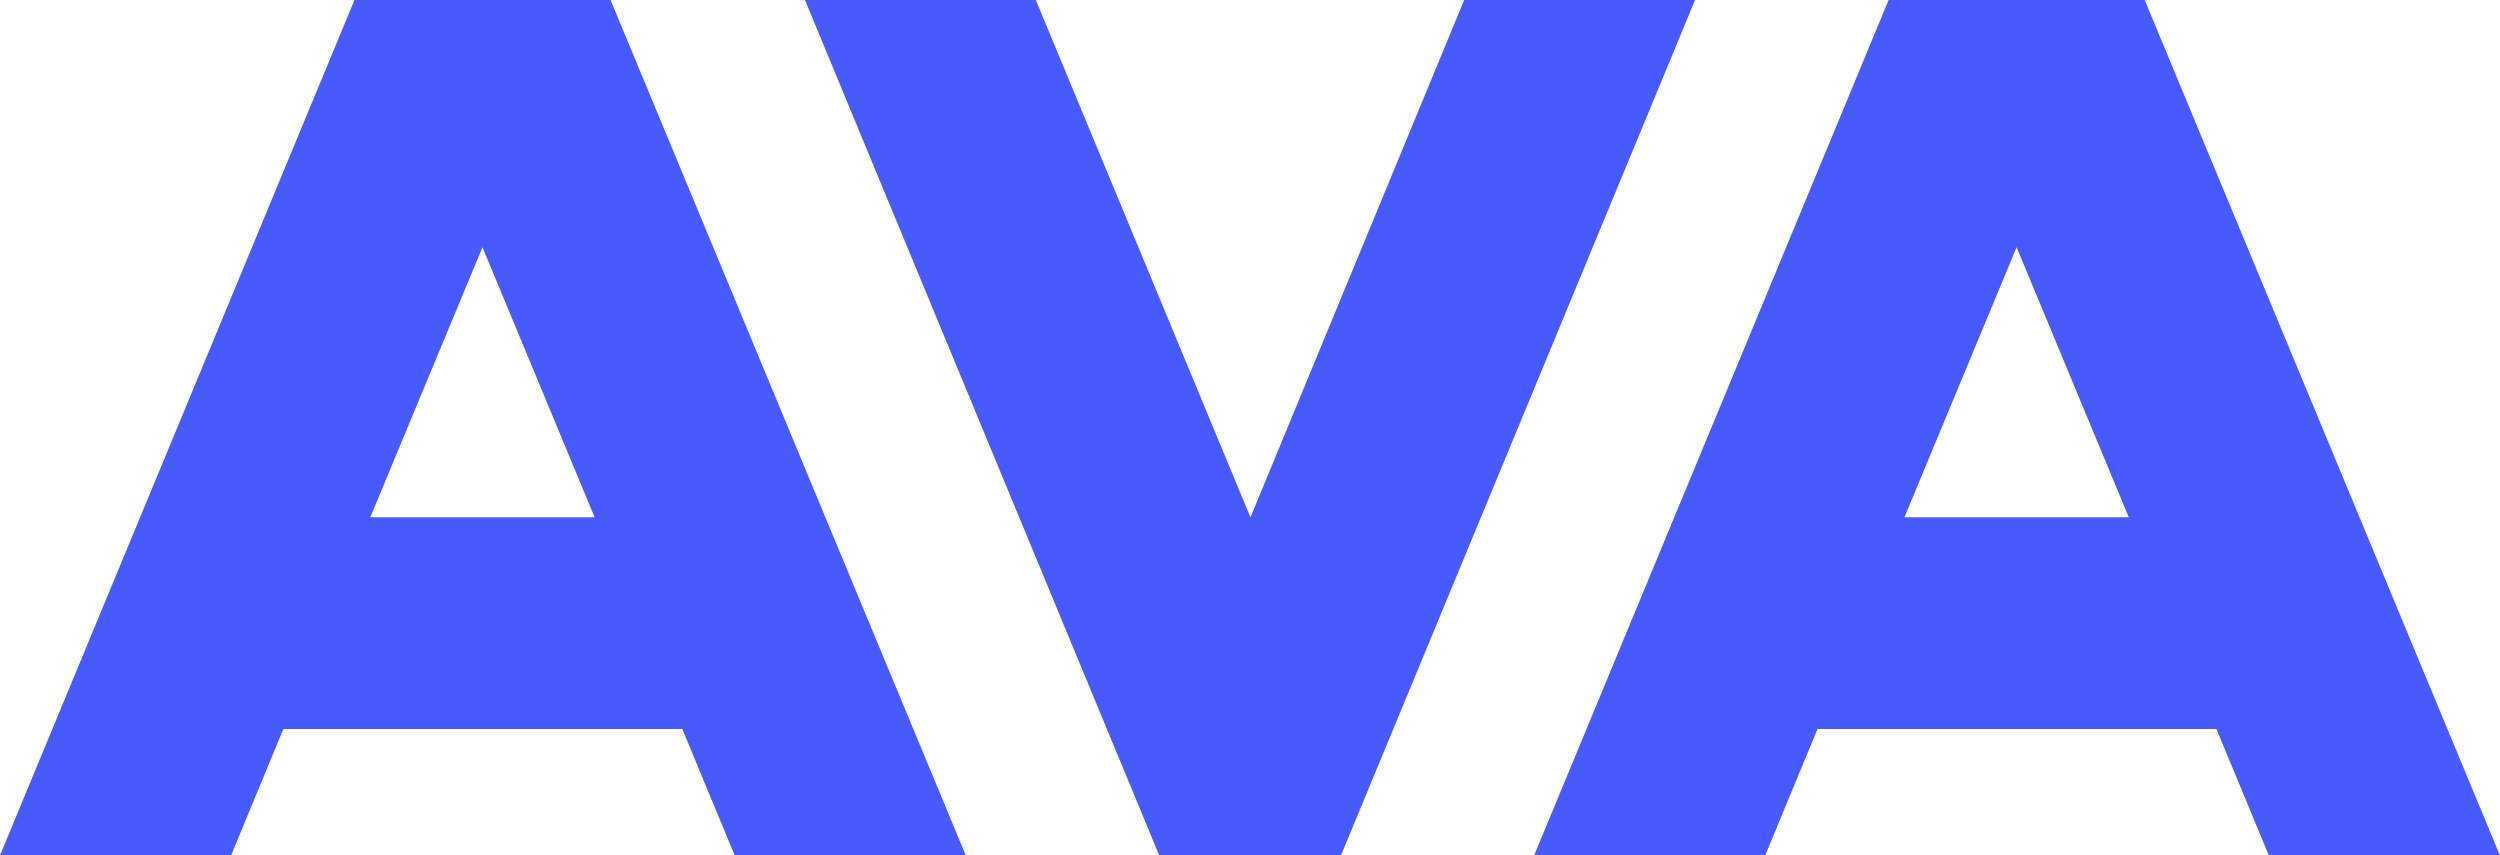
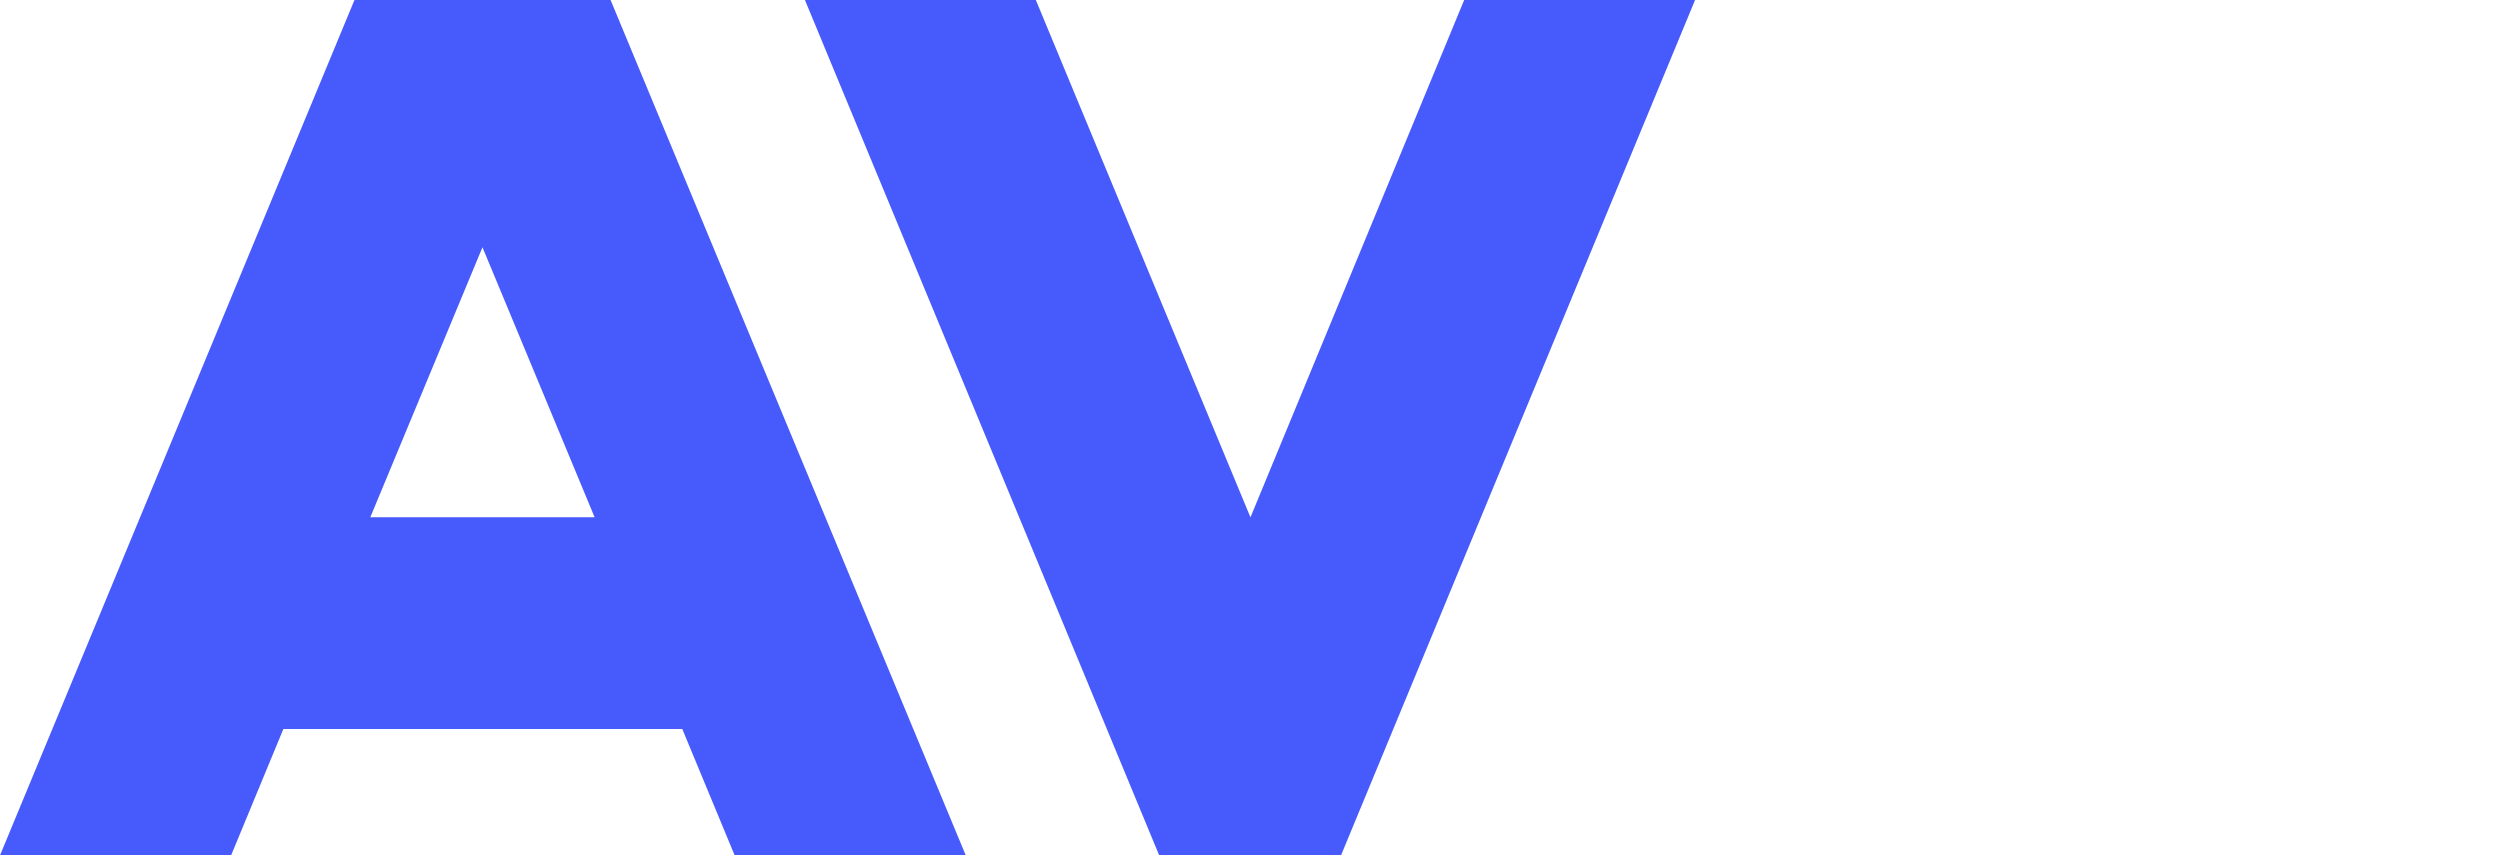
<svg xmlns="http://www.w3.org/2000/svg" version="1.1" id="Слой_1" x="0px" y="0px" viewBox="0 0 242.97 83.13" style="enable-background:new 0 0 242.97 83.13;" xml:space="preserve">
  <style type="text/css">
	.st0{fill:#475AFC;}
</style>
  <g>
    <polygon class="st0" points="164.74,0 142.3,0 121.53,50.28 100.67,0 78.23,0 112.66,83.13 130.33,83.13  " />
    <path class="st0" d="M59.34,0H34.45L0,83.13h22.46l5.08-12.28h38.77l5.09,12.28h22.46L59.34,0z M46.89,24.03l10.9,26.24h-21.8   L46.89,24.03z" />
-     <path class="st0" d="M208.44,0h-24.89L149.1,83.13h22.46l5.08-12.28h38.77l5.09,12.28h22.46L208.44,0z M195.99,24.03l10.9,26.24   h-21.8L195.99,24.03z" />
  </g>
</svg>